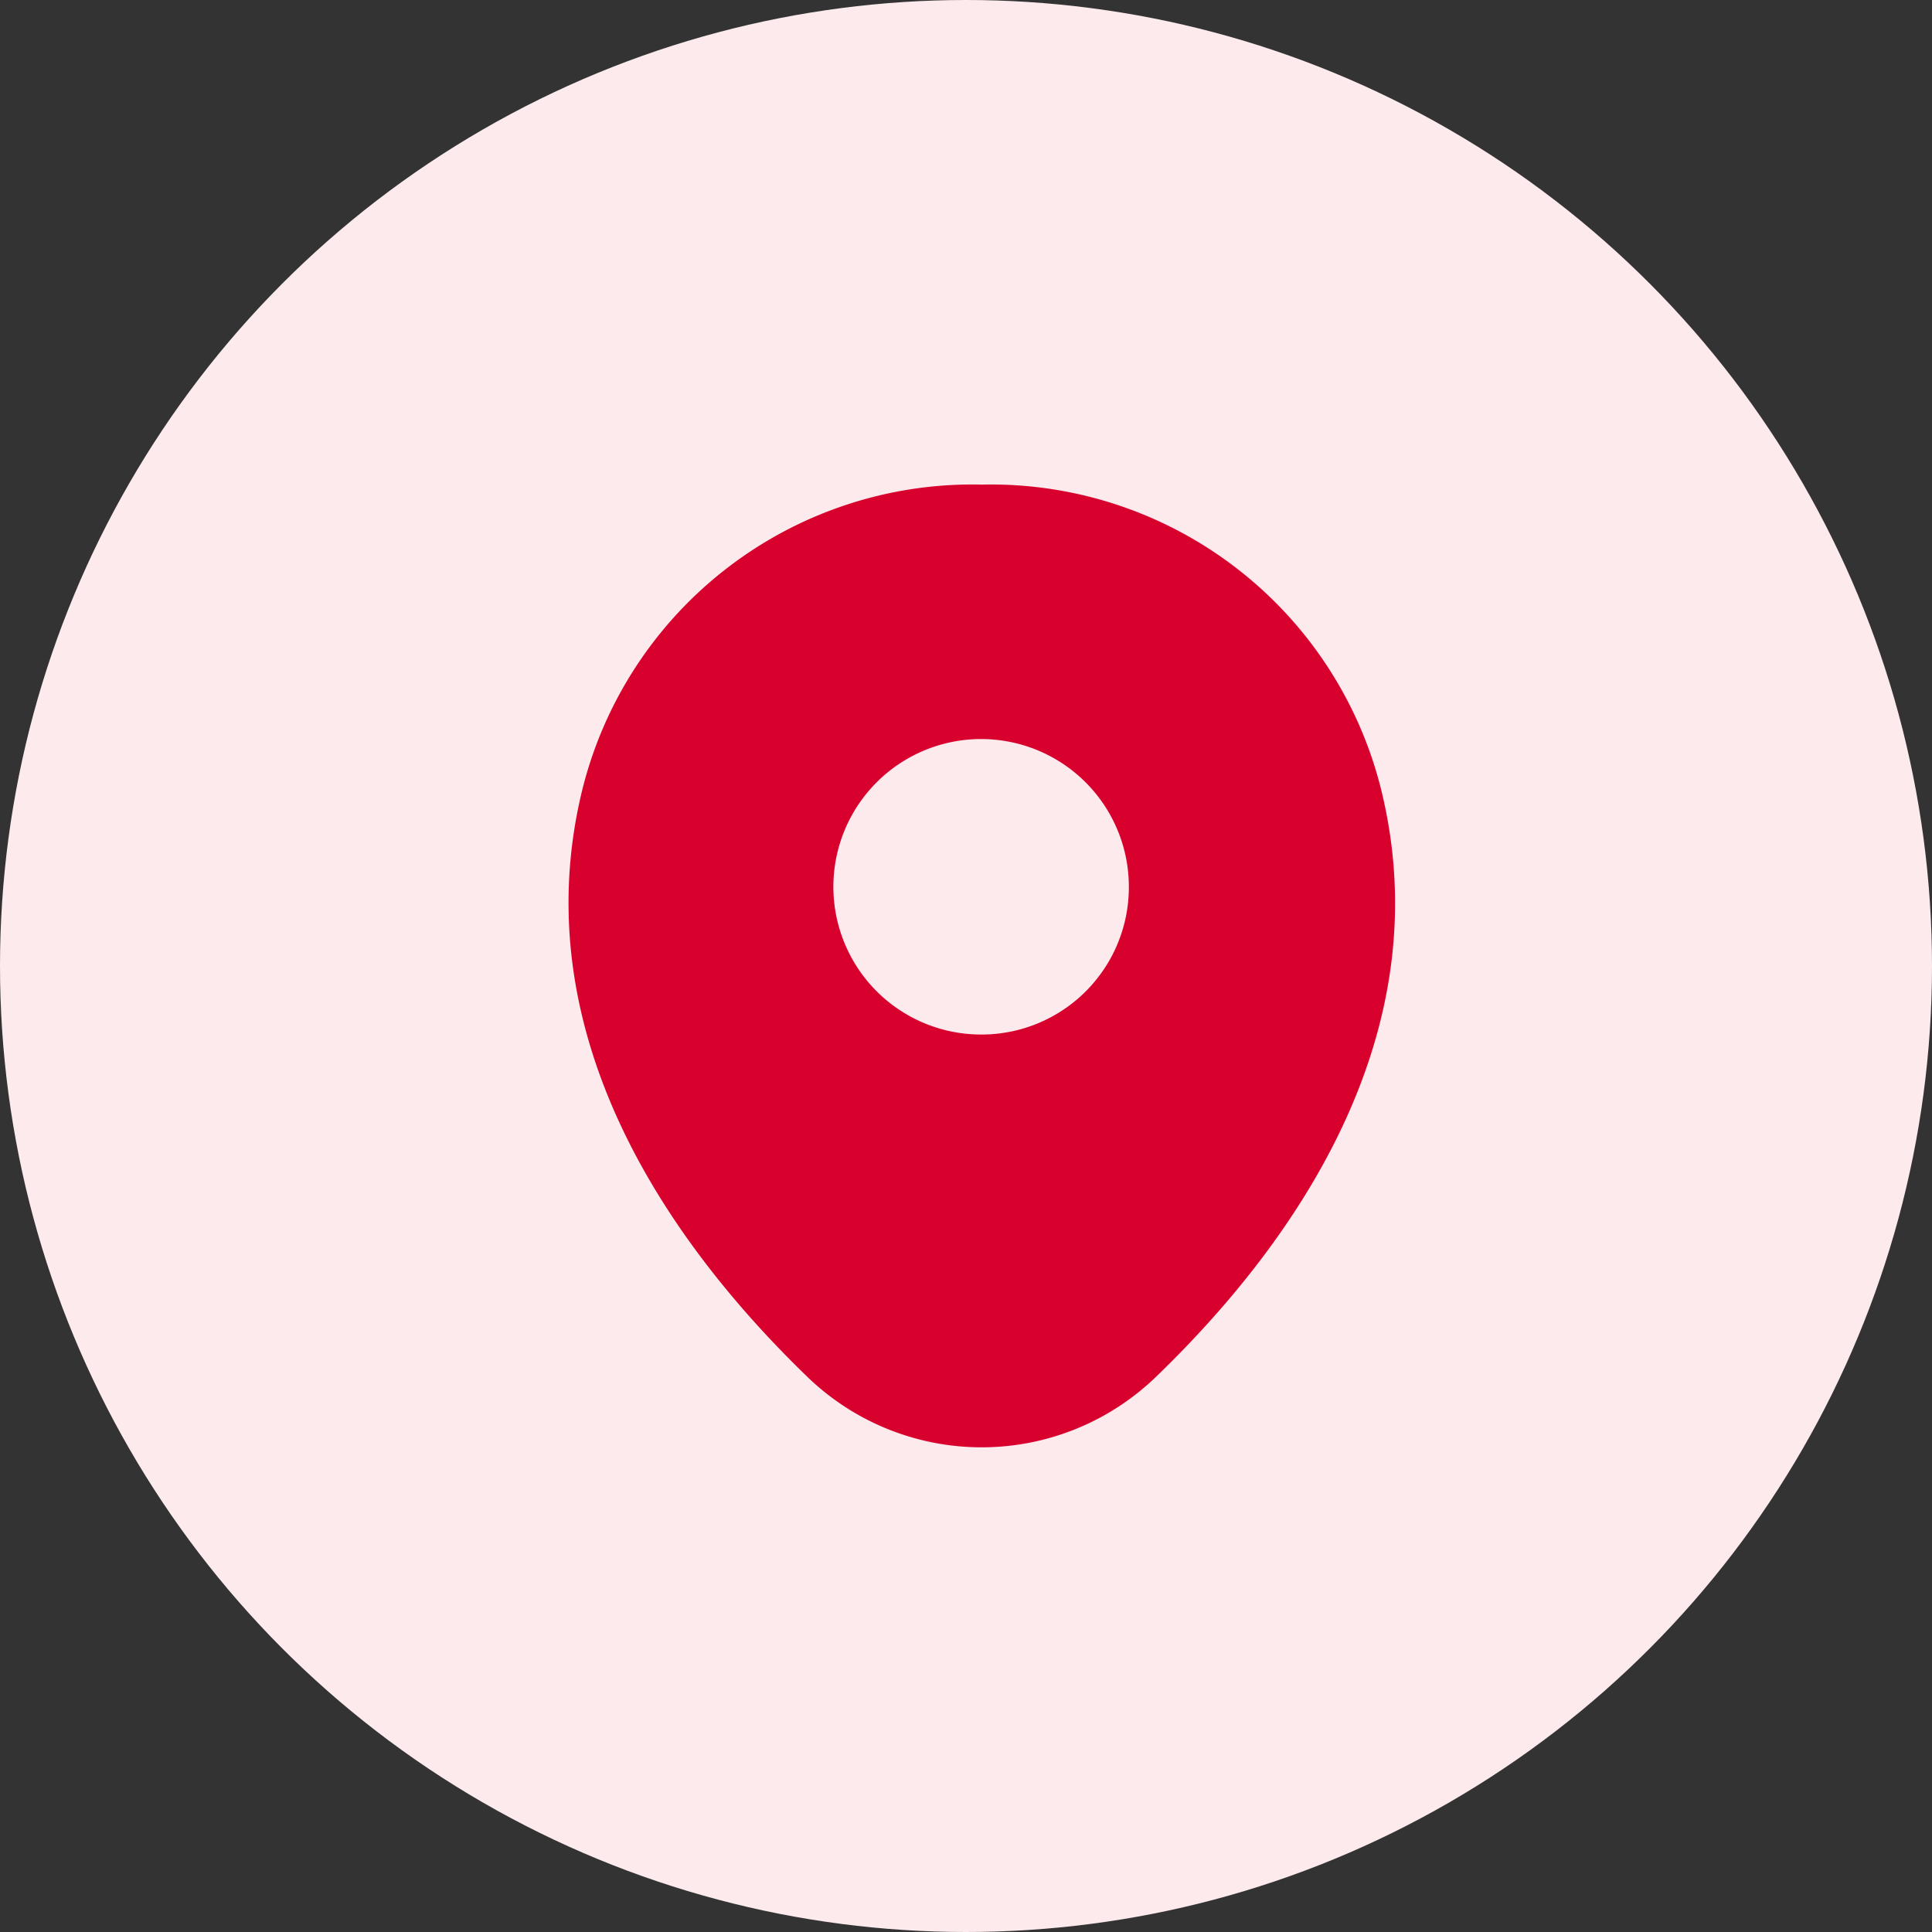
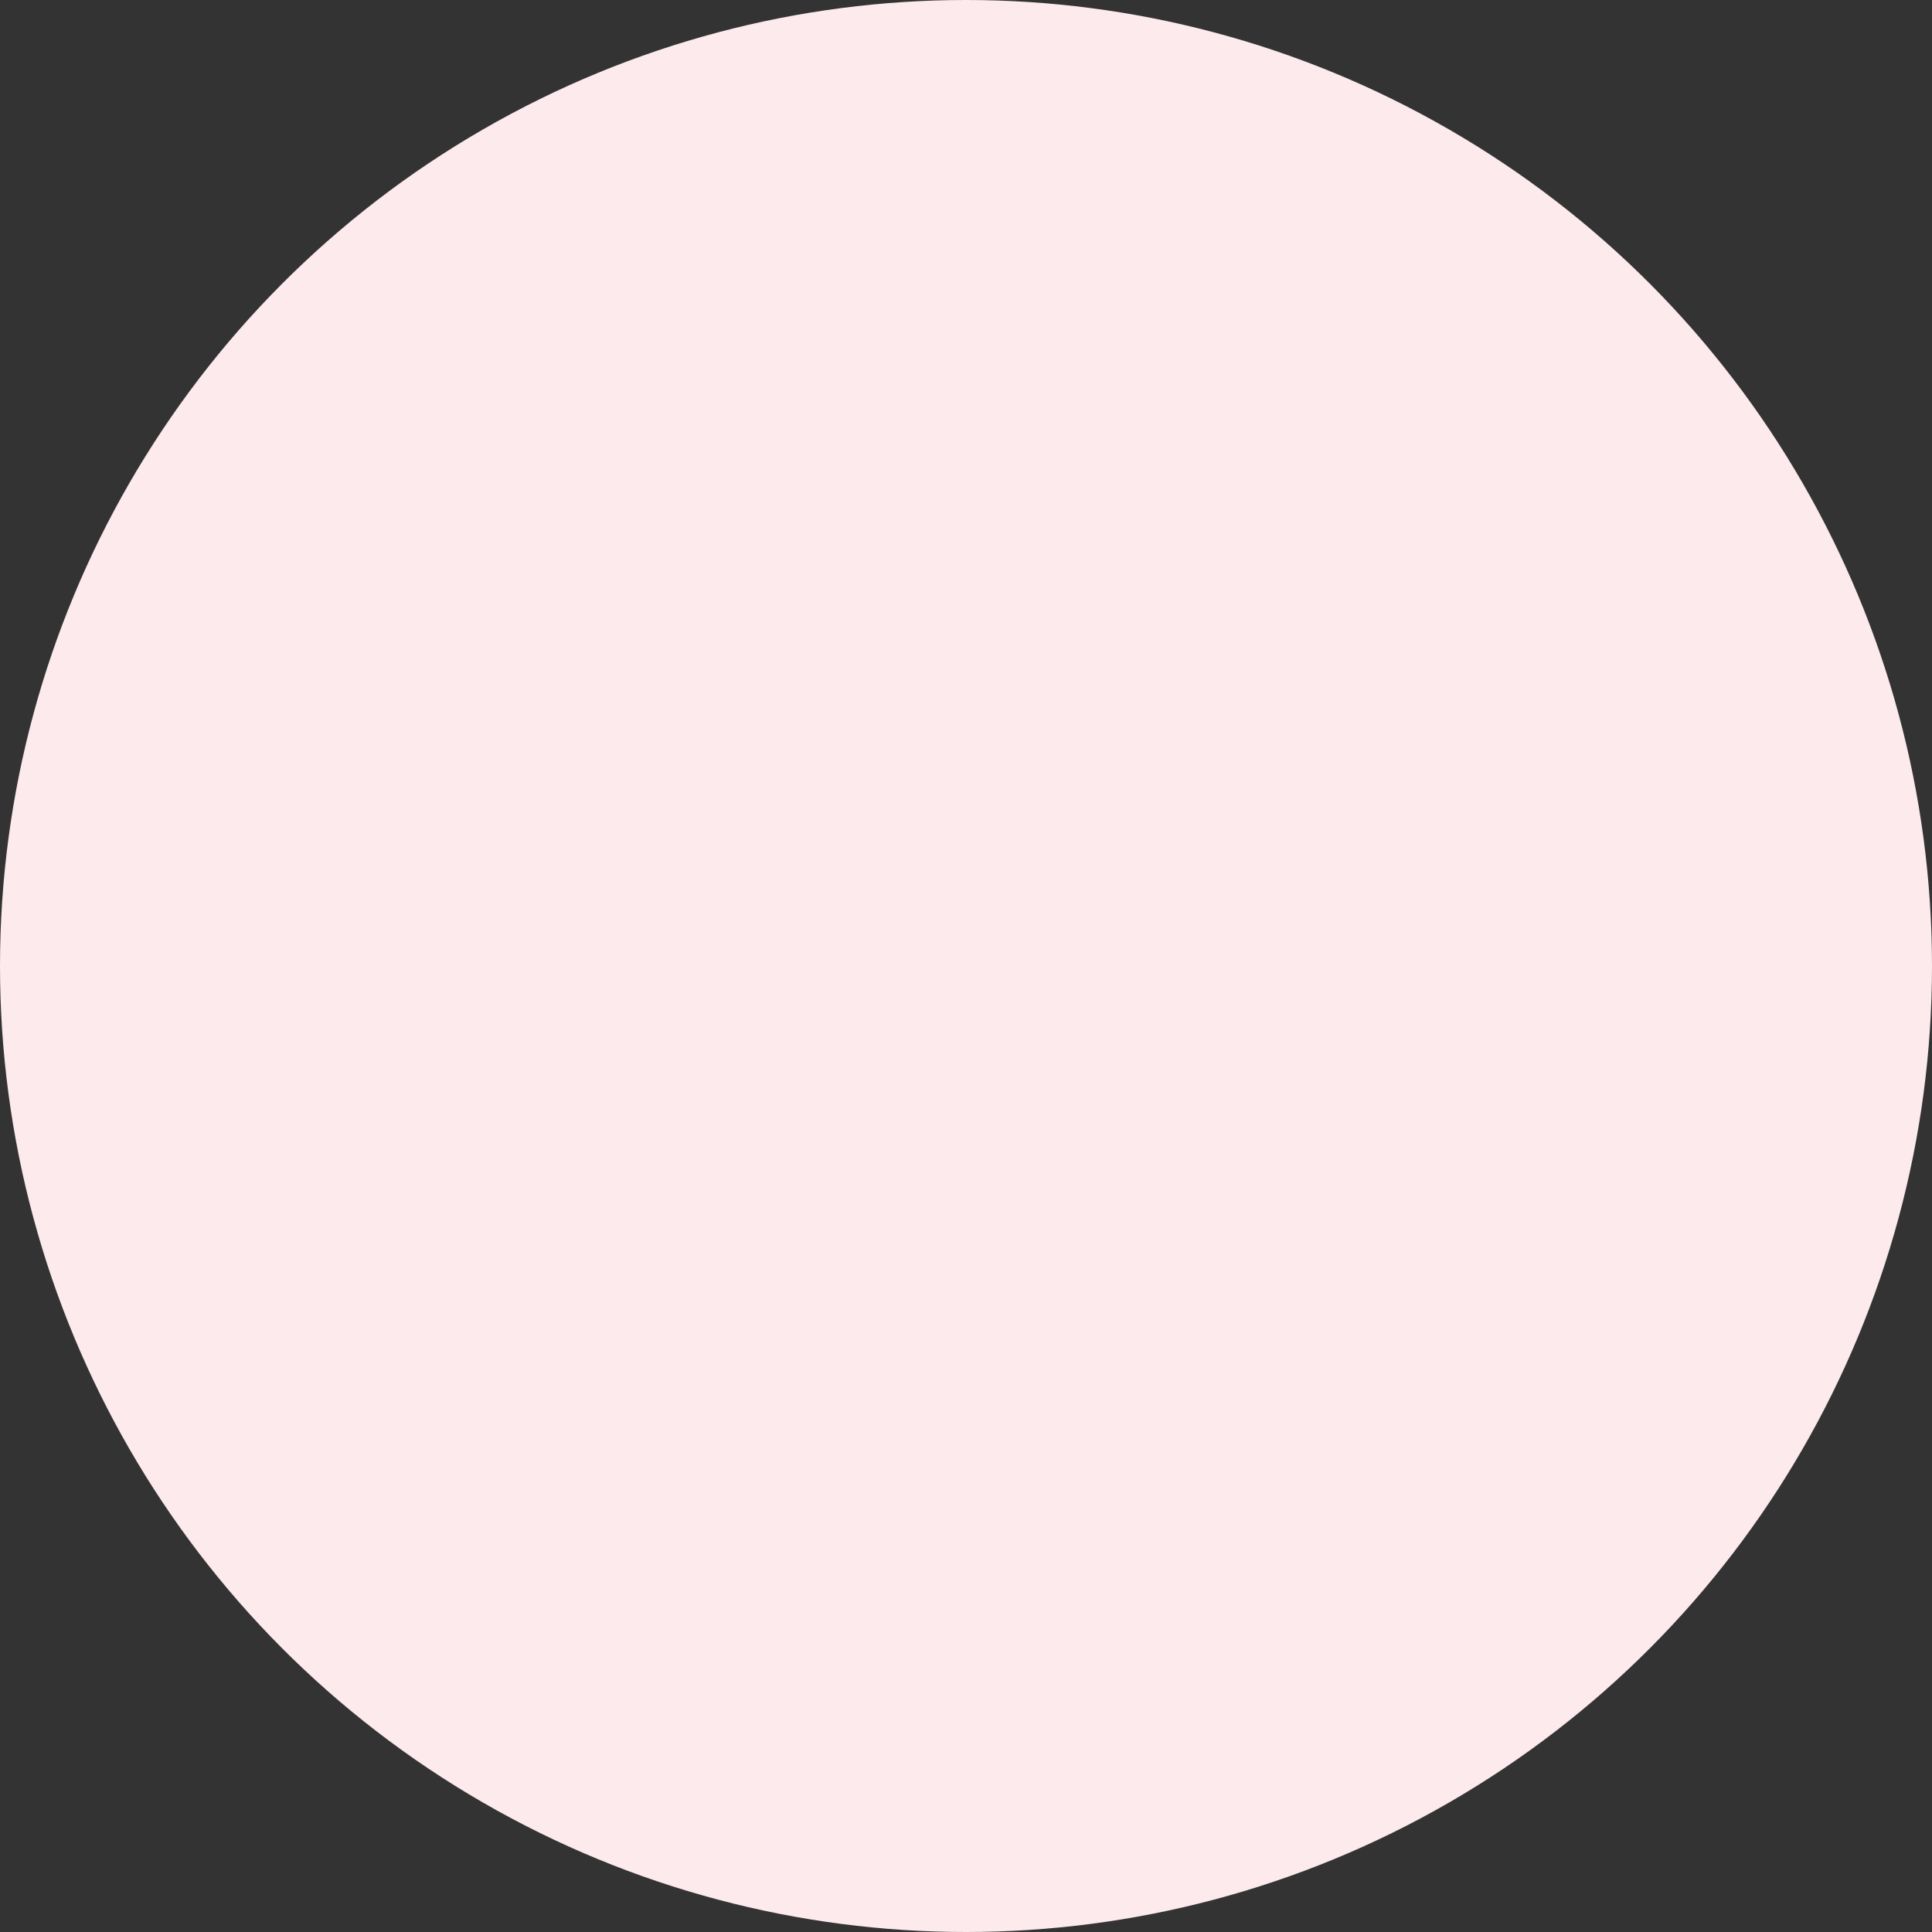
<svg xmlns="http://www.w3.org/2000/svg" width="34" height="34" viewBox="0 0 34 34">
  <rect x="0" y="0" width="34" height="34" fill="#333333" stroke="none" />
  <g id="Group_40350" data-name="Group 40350" transform="translate(-1045.409 -6878)">
    <circle id="Ellipse_3290" data-name="Ellipse 3290" cx="17" cy="17" r="17" transform="translate(1045.409 6878)" fill="#fceaed" />
    <g id="vuesax_bold_location" data-name="vuesax/bold/location" transform="translate(1052.694 6885)">
-       <path id="Vector" d="M14.336,5.538A7.076,7.076,0,0,0,7.275,0H7.267A7.075,7.075,0,0,0,.2,5.529c-.958,4.265,1.63,7.876,3.973,10.149a4.414,4.414,0,0,0,6.185,0C12.706,13.406,15.295,9.8,14.336,5.538ZM7.275,9.678a2.6,2.6,0,1,1,2.581-2.6A2.592,2.592,0,0,1,7.275,9.678Z" transform="translate(2.725 1.528)" fill="#d8012e" />
-       <path id="Vector-2" data-name="Vector" d="M0,0H20V20H0Z" transform="translate(0 0)" fill="none" opacity="0" />
      <path id="Vector-3" data-name="Vector" d="M0,0H20V20H0Z" transform="translate(20 20) rotate(180)" fill="none" opacity="0" />
    </g>
  </g>
</svg>